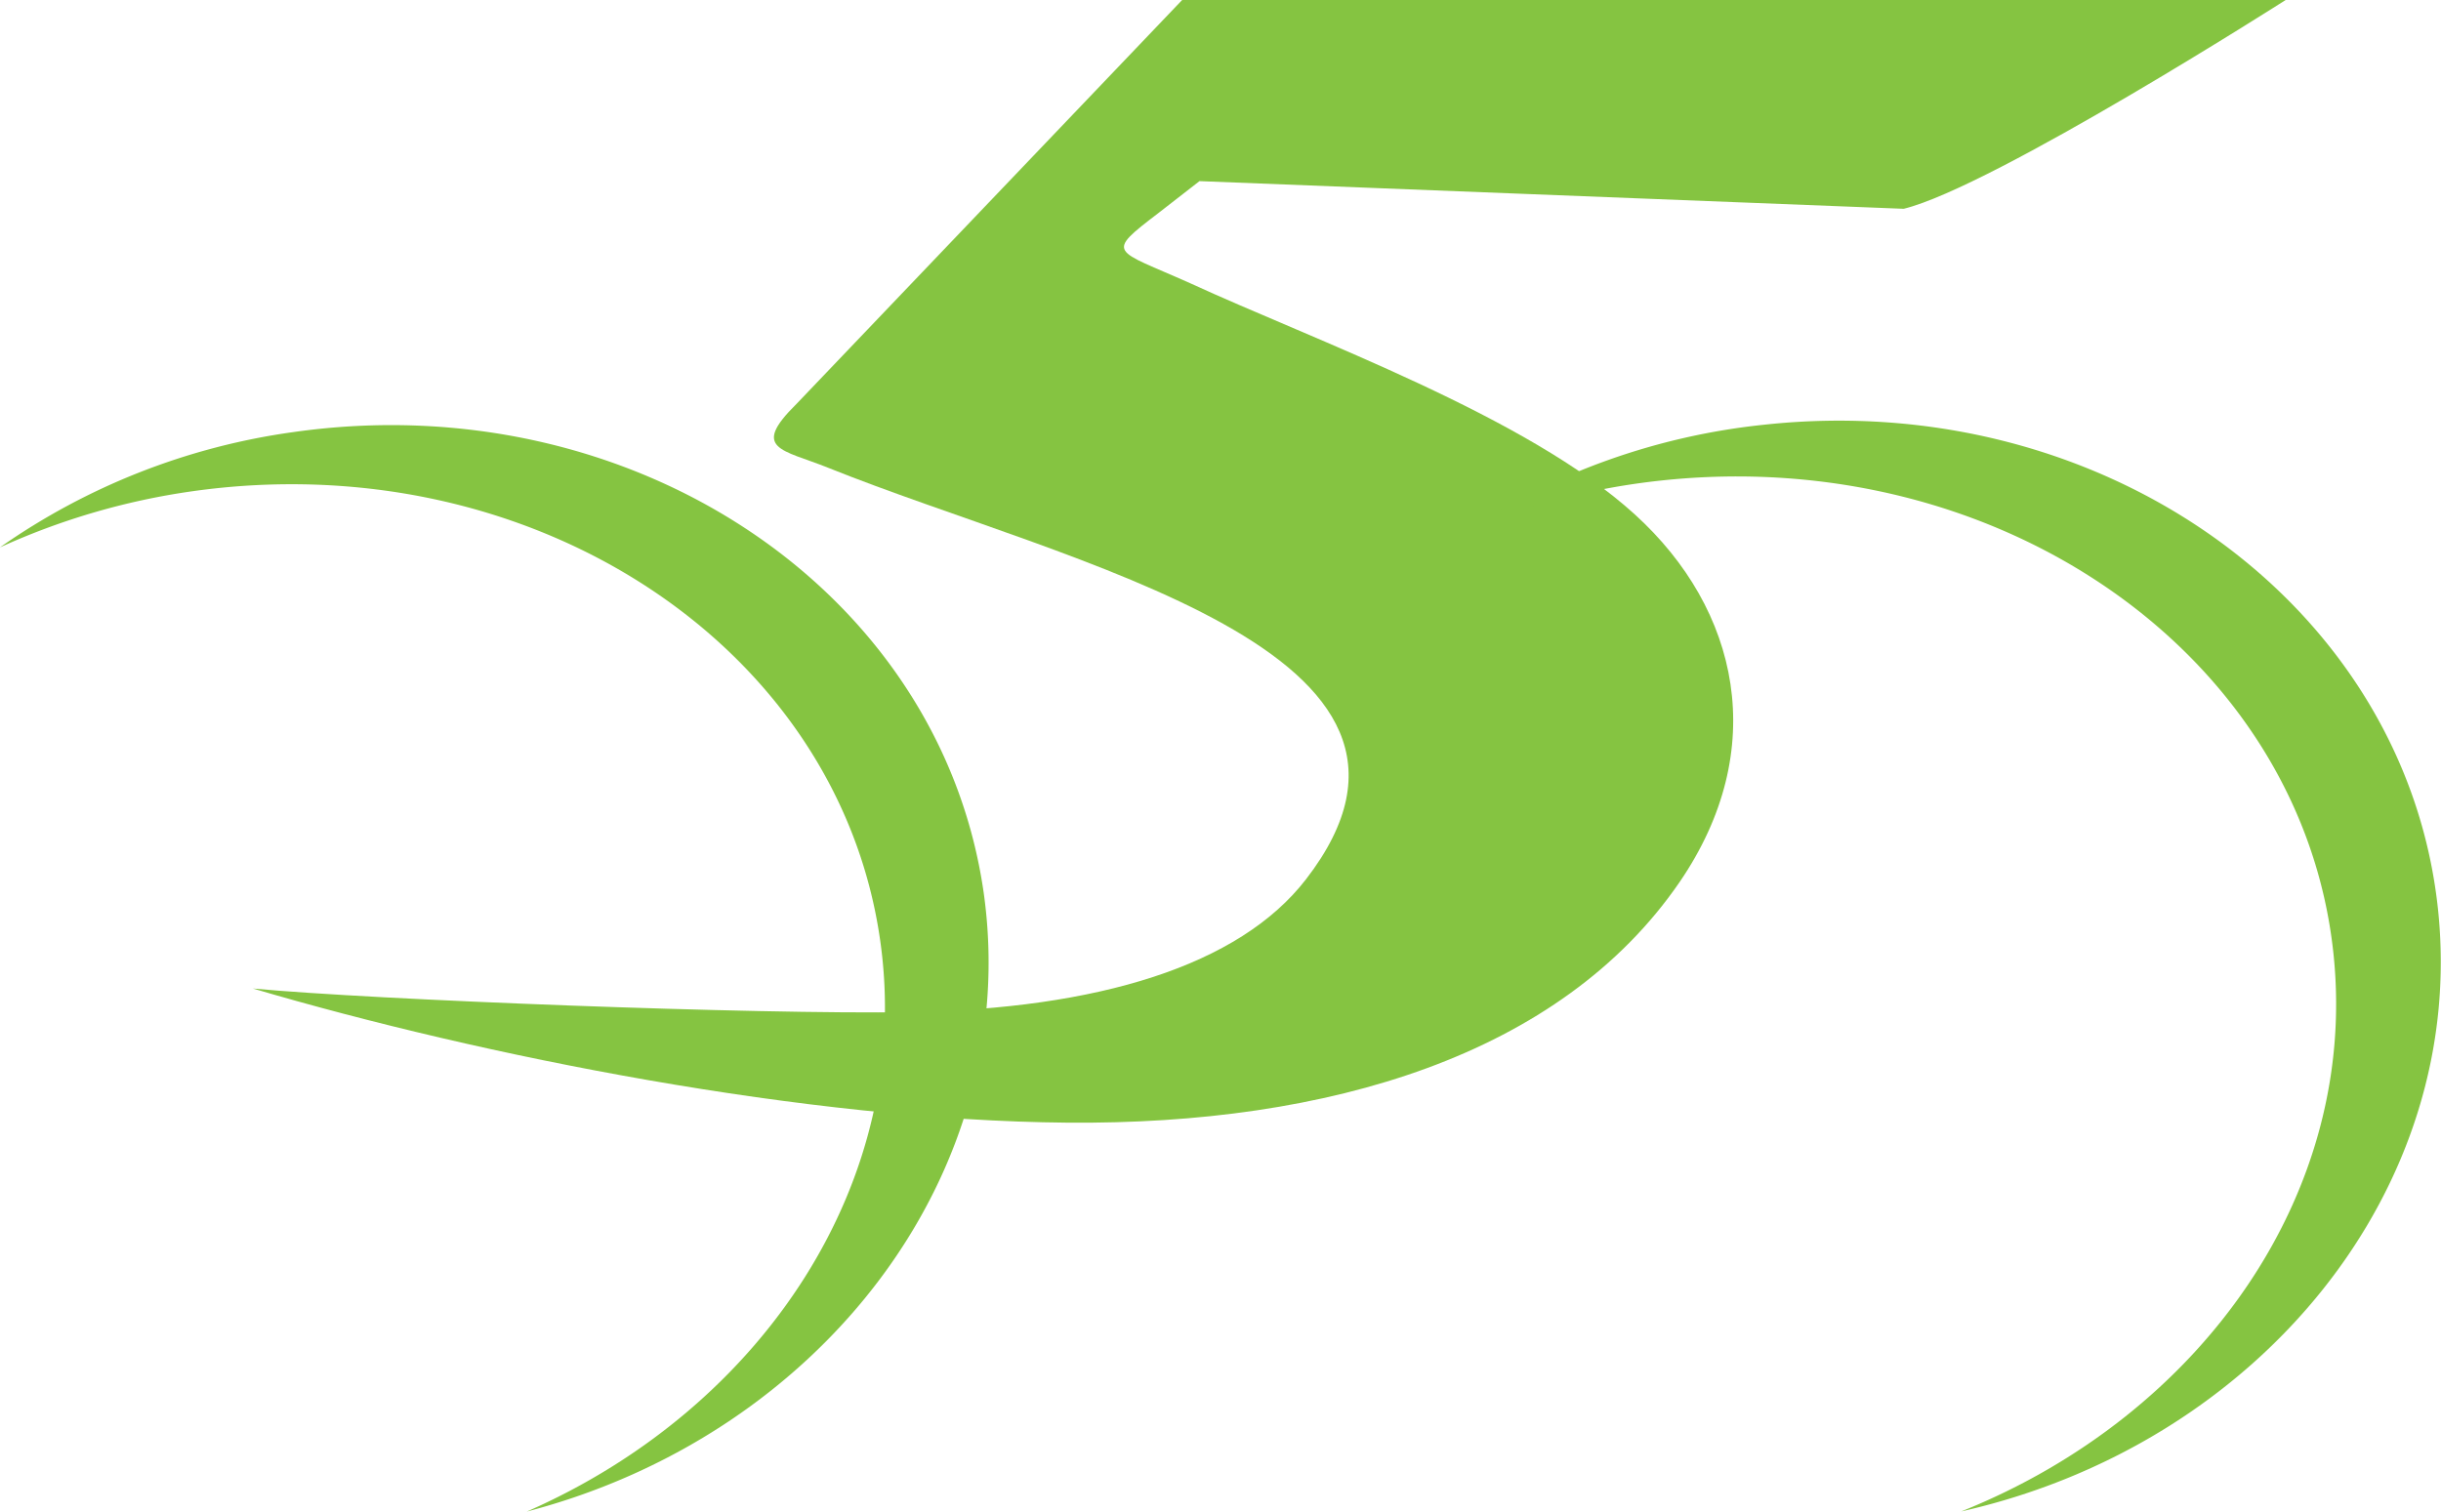
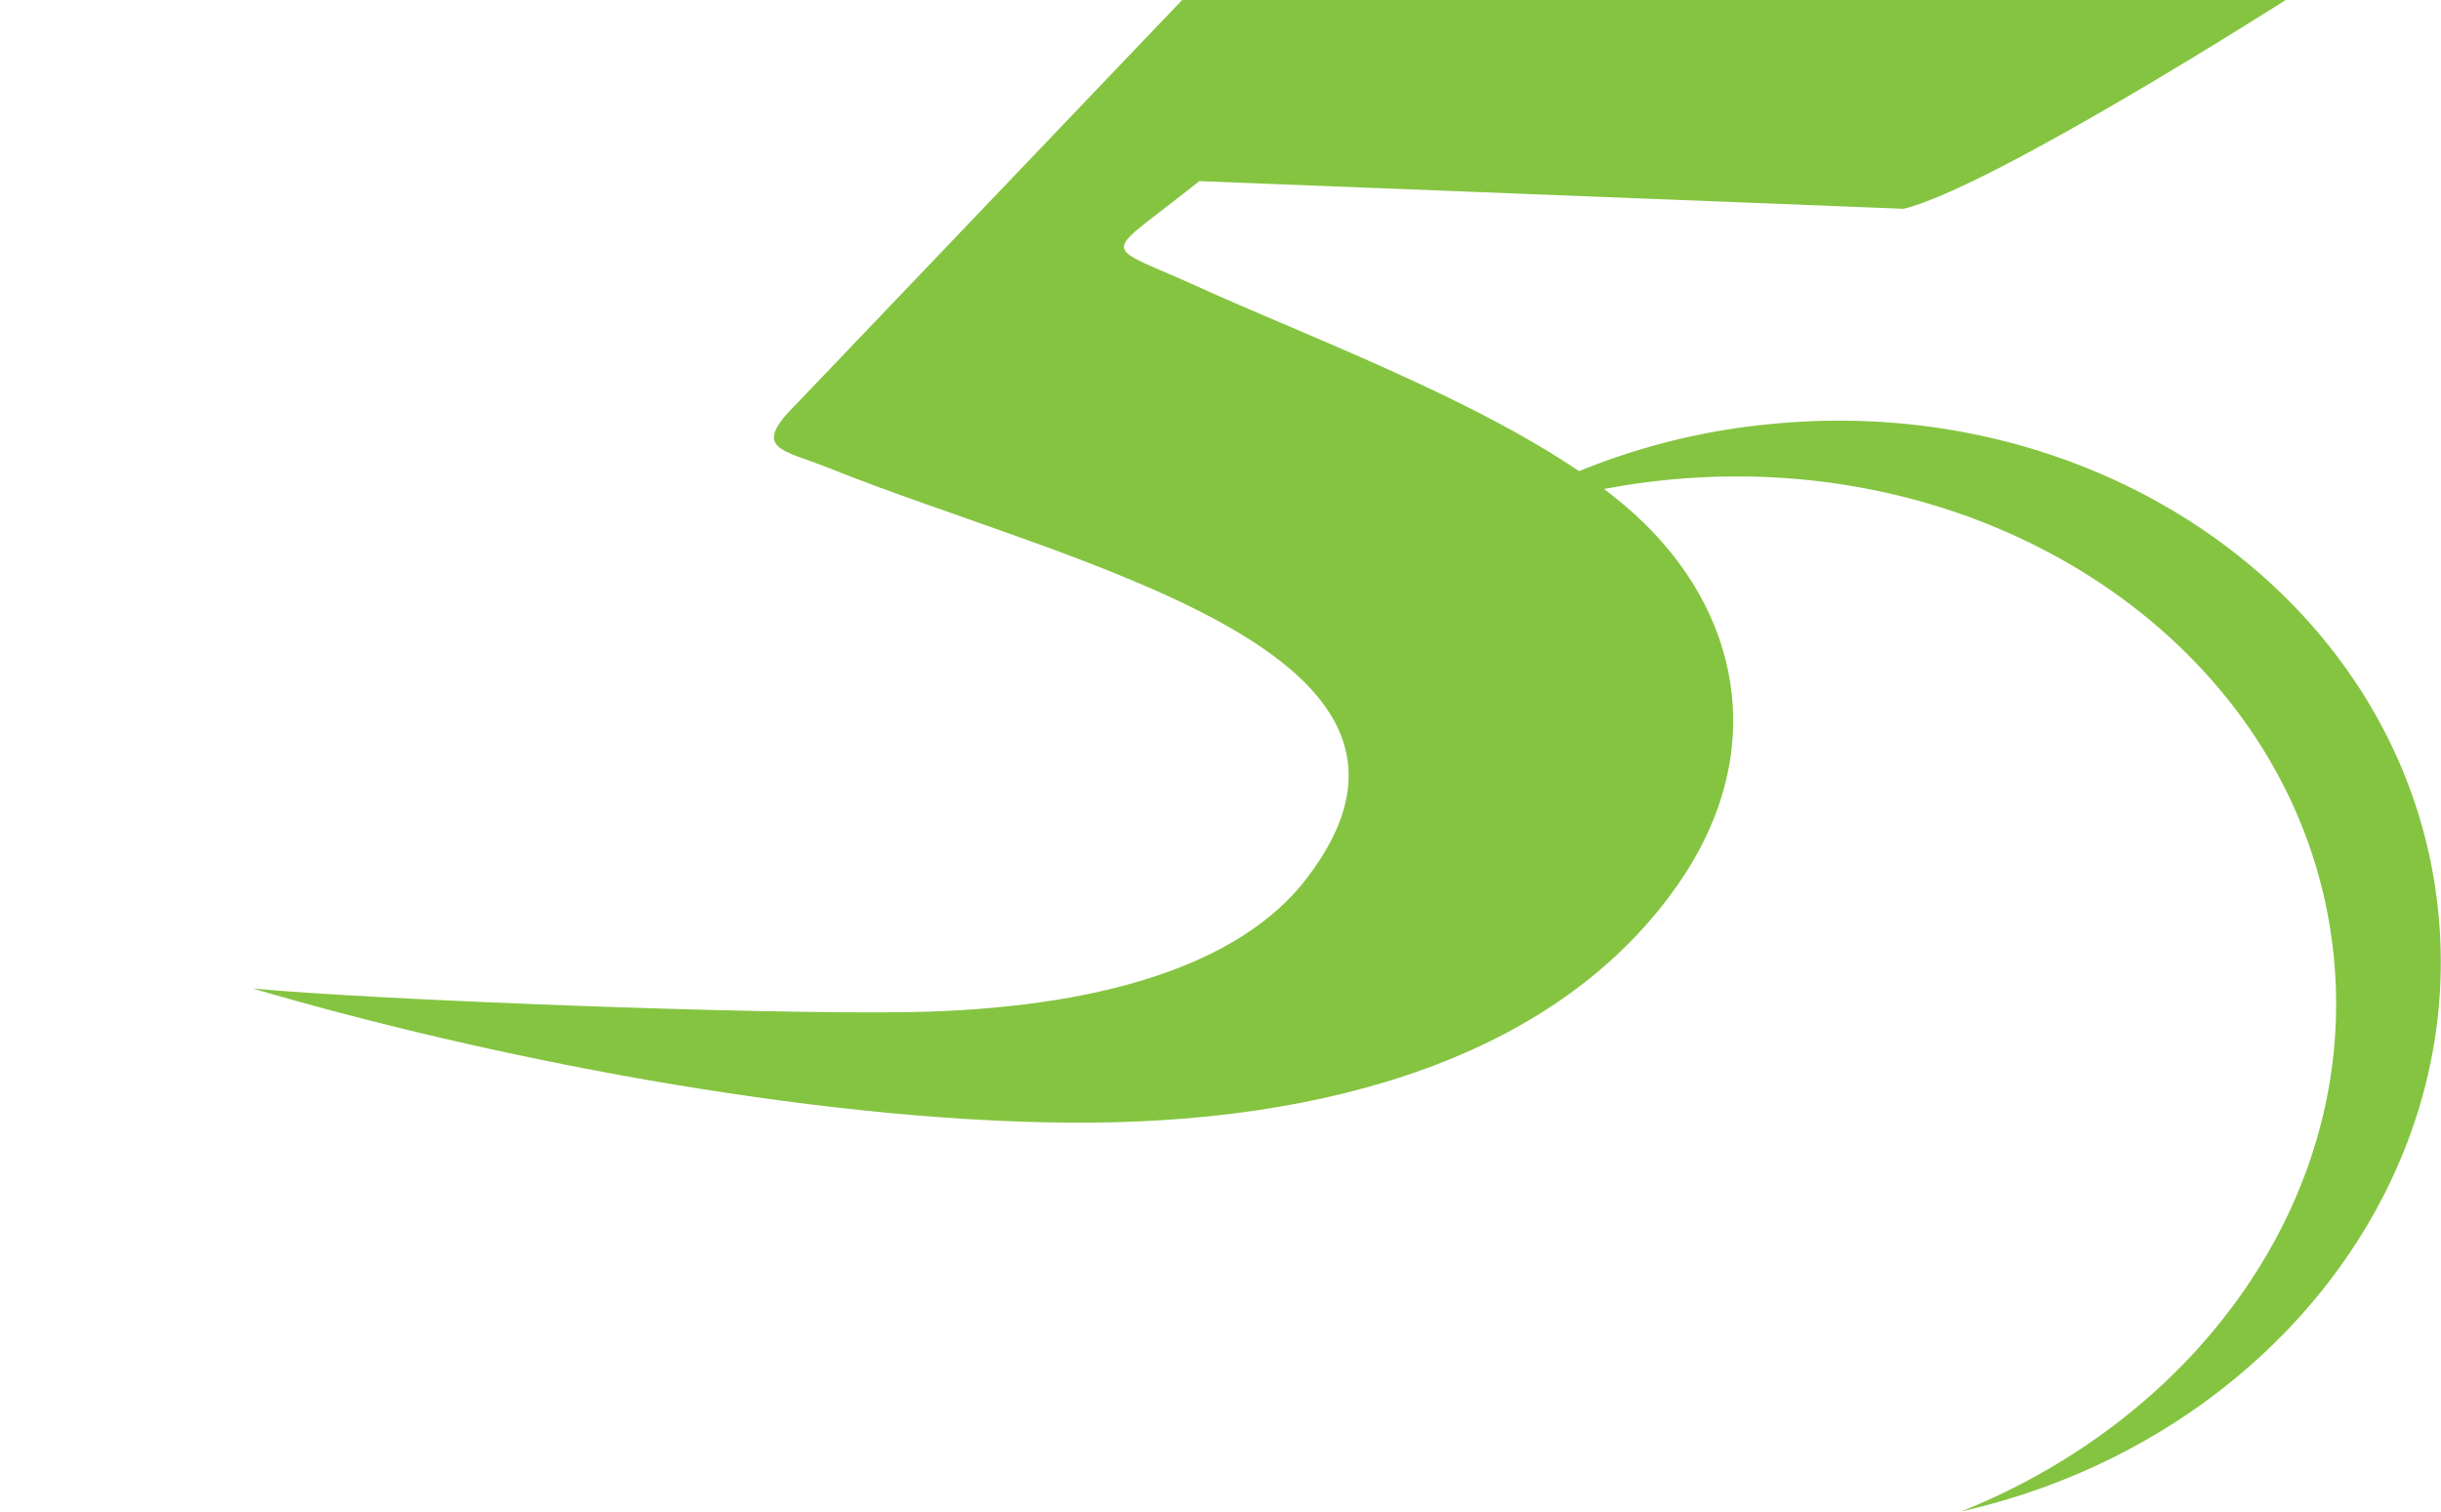
<svg xmlns="http://www.w3.org/2000/svg" id="Layer_1" data-name="Layer 1" viewBox="0 0 187 115.83">
  <defs>
    <style>.cls-1{fill:#85c441;}</style>
  </defs>
  <title>cat5-5-grn</title>
  <path class="cls-1" d="M1226.32,474.8s-22.4,14.31-29.26,16l-53.95-2.12-3.1,2.41c-4.2,3.21-3.52,2.77,2.38,5.41,9.49,4.37,25.81,10.19,34.07,17.72,8,7.27,10.4,18,3.42,28.19C1170.77,555.67,1153,561,1133,560.83s-44.72-5.07-62.41-10.28c9.2,0.87,38.69,2,50.26,1.81,14.5-.25,25.31-3.56,30.42-10.18,13.54-17.54-18.23-24.14-36.62-31.54-3.52-1.41-5.94-1.41-2.42-4.88l29.59-31h84.5Z" transform="translate(-1051.22 -474.8)" />
  <path class="cls-1" d="M1186.33,507.35a51.39,51.39,0,0,0-22.77,8.09,53.64,53.64,0,0,1,14.85-3.81c26-2.82,49.09,13.36,51.56,36.14,2,18.4-10.08,35.47-28.5,42.85,22.86-5.16,38.83-24.79,36.51-46.23C1235.46,521.11,1212.34,504.52,1186.33,507.35Z" transform="translate(-1051.22 -474.8)" />
-   <path class="cls-1" d="M1073.7,507.91a51.39,51.39,0,0,0-22.49,8.84,53.64,53.64,0,0,1,14.71-4.3c25.9-3.68,49.51,11.73,52.73,34.42,2.6,18.32-8.9,35.79-27.07,43.76,22.67-5.92,38-26.06,35-47.41C1123.26,520,1099.6,504.23,1073.7,507.91Z" transform="translate(-1051.22 -474.8)" />
</svg>